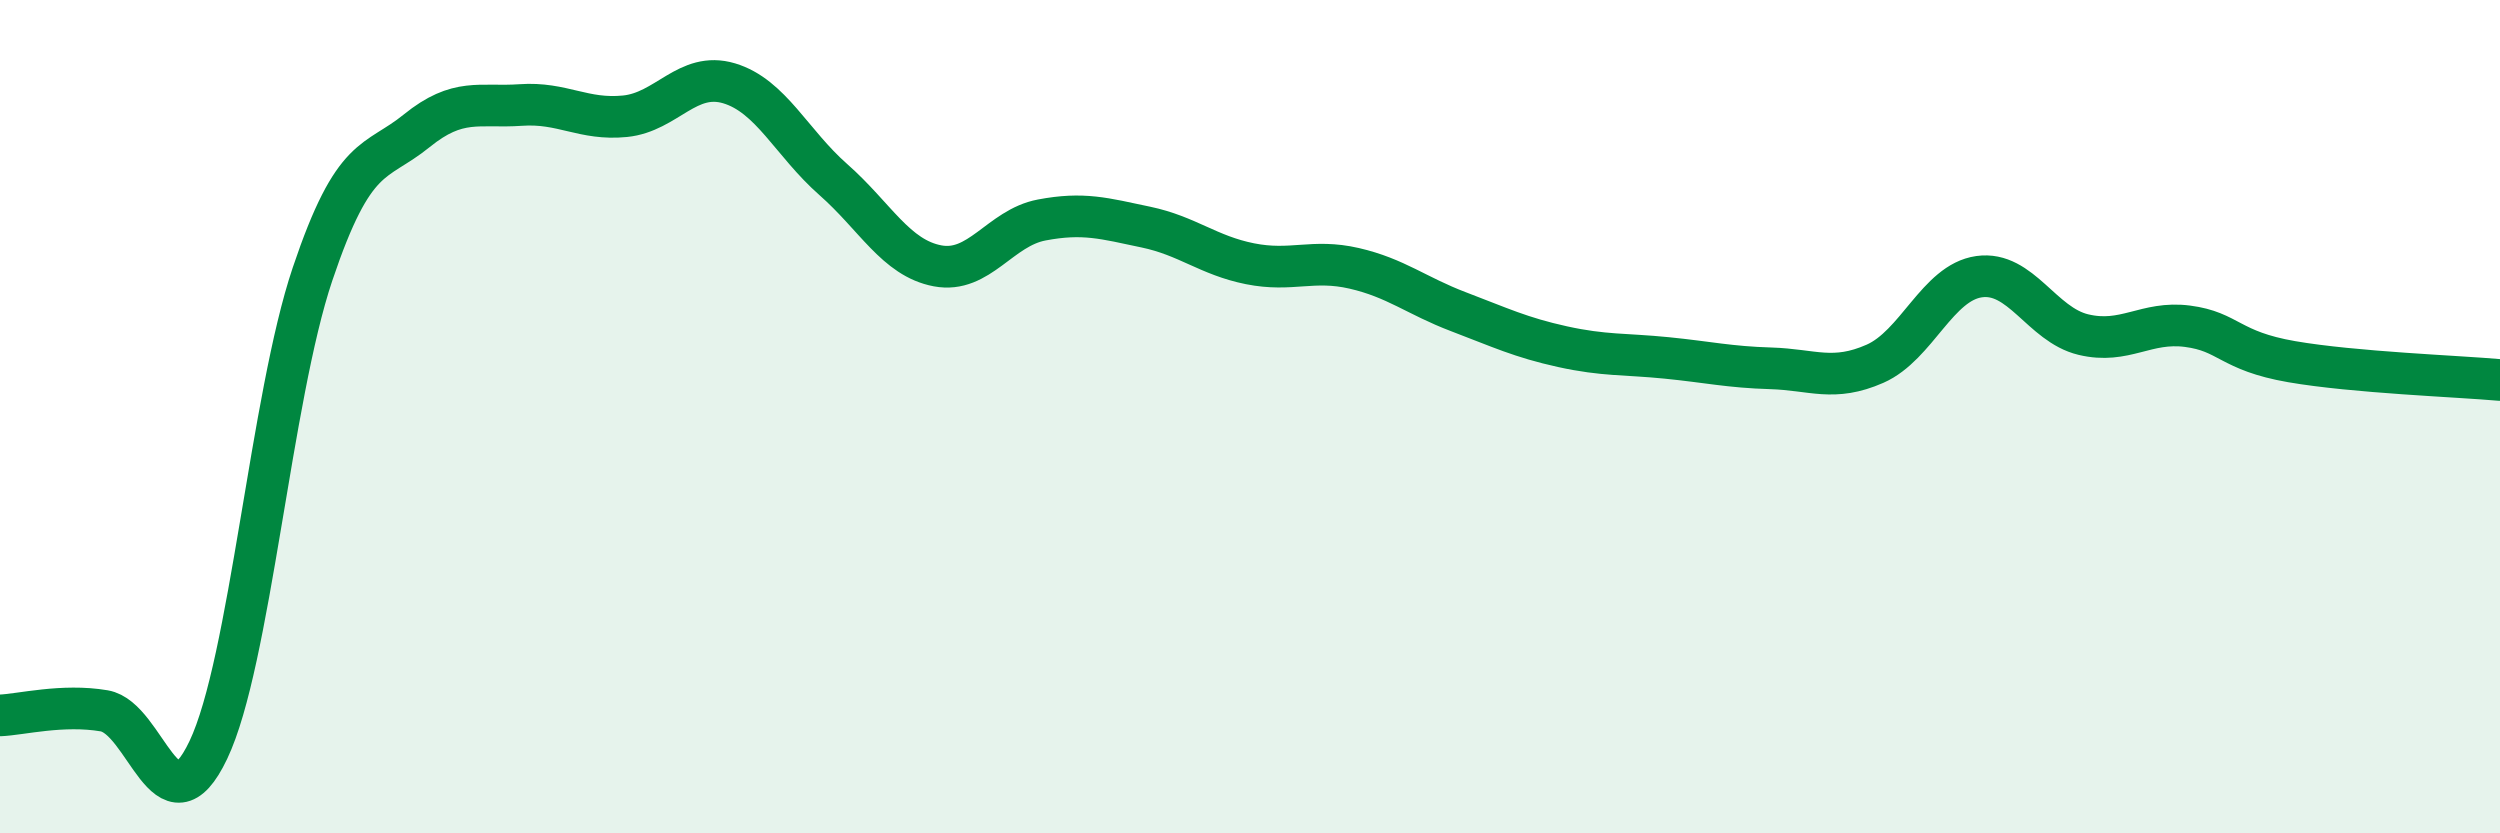
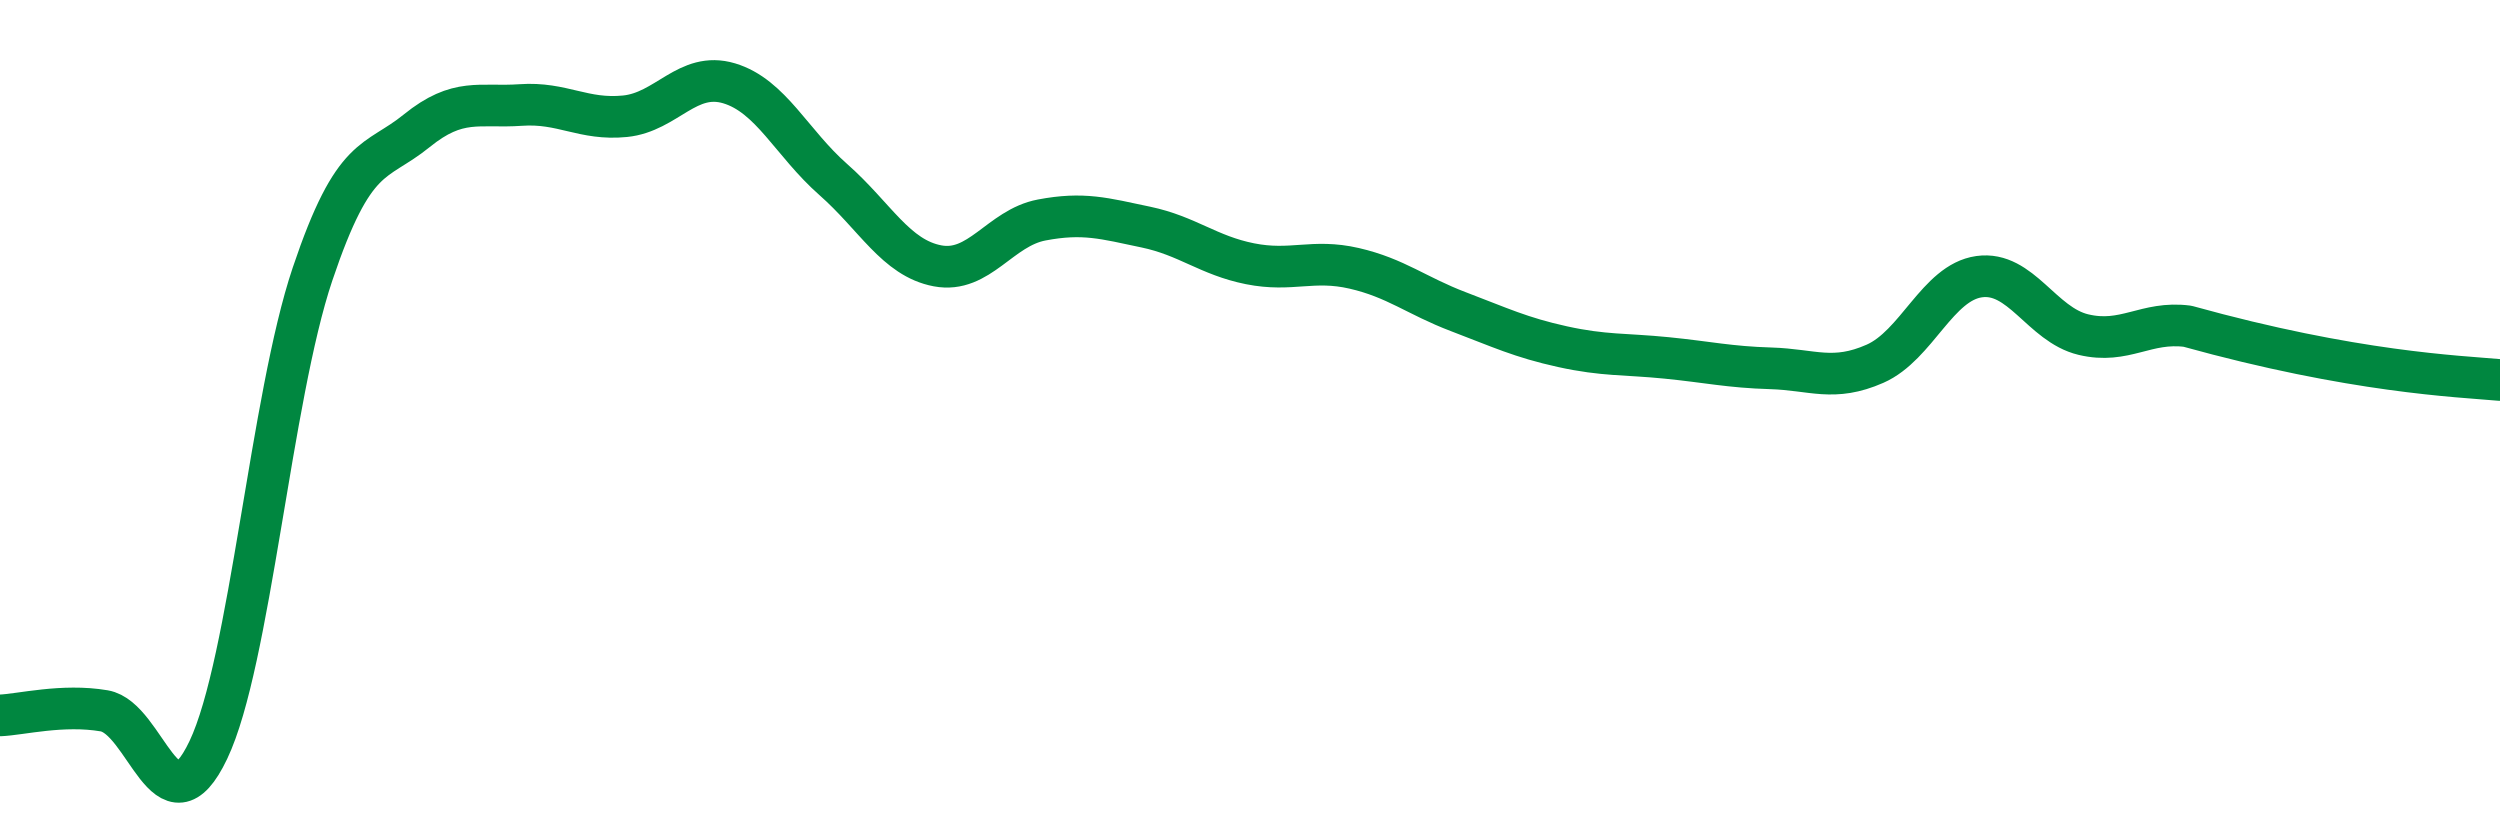
<svg xmlns="http://www.w3.org/2000/svg" width="60" height="20" viewBox="0 0 60 20">
-   <path d="M 0,17.17 C 0.5,17.15 1.5,16.89 2.5,17.06 C 3.5,17.23 4,20.1 5,18 C 6,15.9 6.5,9.55 7.5,6.58 C 8.5,3.61 9,3.95 10,3.14 C 11,2.33 11.5,2.59 12.5,2.52 C 13.5,2.45 14,2.89 15,2.79 C 16,2.69 16.5,1.7 17.5,2 C 18.5,2.3 19,3.43 20,4.31 C 21,5.19 21.5,6.19 22.5,6.38 C 23.5,6.57 24,5.47 25,5.28 C 26,5.09 26.5,5.24 27.5,5.45 C 28.5,5.66 29,6.13 30,6.33 C 31,6.53 31.5,6.21 32.5,6.44 C 33.5,6.67 34,7.1 35,7.48 C 36,7.86 36.5,8.1 37.5,8.32 C 38.5,8.54 39,8.49 40,8.59 C 41,8.69 41.5,8.81 42.5,8.84 C 43.5,8.87 44,9.17 45,8.73 C 46,8.29 46.5,6.78 47.5,6.64 C 48.5,6.5 49,7.79 50,8.03 C 51,8.27 51.5,7.7 52.5,7.83 C 53.5,7.96 53.5,8.42 55,8.68 C 56.5,8.94 59,9.03 60,9.12L60 20L0 20Z" fill="#008740" opacity="0.1" stroke-linecap="round" stroke-linejoin="round" />
-   <path d="M 0,17.17 C 0.5,17.15 1.5,16.89 2.5,17.06 C 3.5,17.23 4,20.1 5,18 C 6,15.9 6.5,9.55 7.5,6.58 C 8.5,3.61 9,3.95 10,3.14 C 11,2.33 11.5,2.59 12.5,2.52 C 13.5,2.45 14,2.89 15,2.79 C 16,2.69 16.5,1.7 17.5,2 C 18.5,2.3 19,3.43 20,4.31 C 21,5.19 21.5,6.19 22.5,6.38 C 23.5,6.57 24,5.47 25,5.28 C 26,5.09 26.5,5.24 27.5,5.45 C 28.5,5.66 29,6.13 30,6.33 C 31,6.53 31.5,6.21 32.5,6.44 C 33.5,6.67 34,7.1 35,7.48 C 36,7.86 36.5,8.1 37.5,8.32 C 38.5,8.54 39,8.49 40,8.59 C 41,8.69 41.5,8.81 42.5,8.84 C 43.5,8.87 44,9.17 45,8.73 C 46,8.29 46.5,6.78 47.5,6.64 C 48.5,6.5 49,7.79 50,8.03 C 51,8.27 51.5,7.7 52.5,7.83 C 53.5,7.96 53.5,8.42 55,8.68 C 56.5,8.94 59,9.03 60,9.12" stroke="#008740" stroke-width="1" fill="none" stroke-linecap="round" stroke-linejoin="round" />
+   <path d="M 0,17.17 C 0.5,17.15 1.5,16.89 2.5,17.06 C 3.5,17.23 4,20.1 5,18 C 6,15.9 6.5,9.55 7.5,6.58 C 8.5,3.61 9,3.95 10,3.14 C 11,2.33 11.5,2.59 12.5,2.52 C 13.5,2.45 14,2.89 15,2.79 C 16,2.69 16.5,1.7 17.5,2 C 18.5,2.3 19,3.43 20,4.31 C 21,5.19 21.5,6.19 22.5,6.38 C 23.5,6.57 24,5.47 25,5.28 C 26,5.09 26.5,5.24 27.5,5.45 C 28.5,5.66 29,6.13 30,6.33 C 31,6.53 31.5,6.21 32.5,6.44 C 33.5,6.67 34,7.1 35,7.48 C 36,7.86 36.5,8.1 37.5,8.32 C 38.5,8.54 39,8.49 40,8.59 C 41,8.69 41.5,8.81 42.5,8.84 C 43.5,8.87 44,9.17 45,8.73 C 46,8.29 46.5,6.78 47.5,6.64 C 48.5,6.5 49,7.79 50,8.03 C 51,8.27 51.5,7.7 52.5,7.83 C 56.5,8.94 59,9.03 60,9.12" stroke="#008740" stroke-width="1" fill="none" stroke-linecap="round" stroke-linejoin="round" />
</svg>